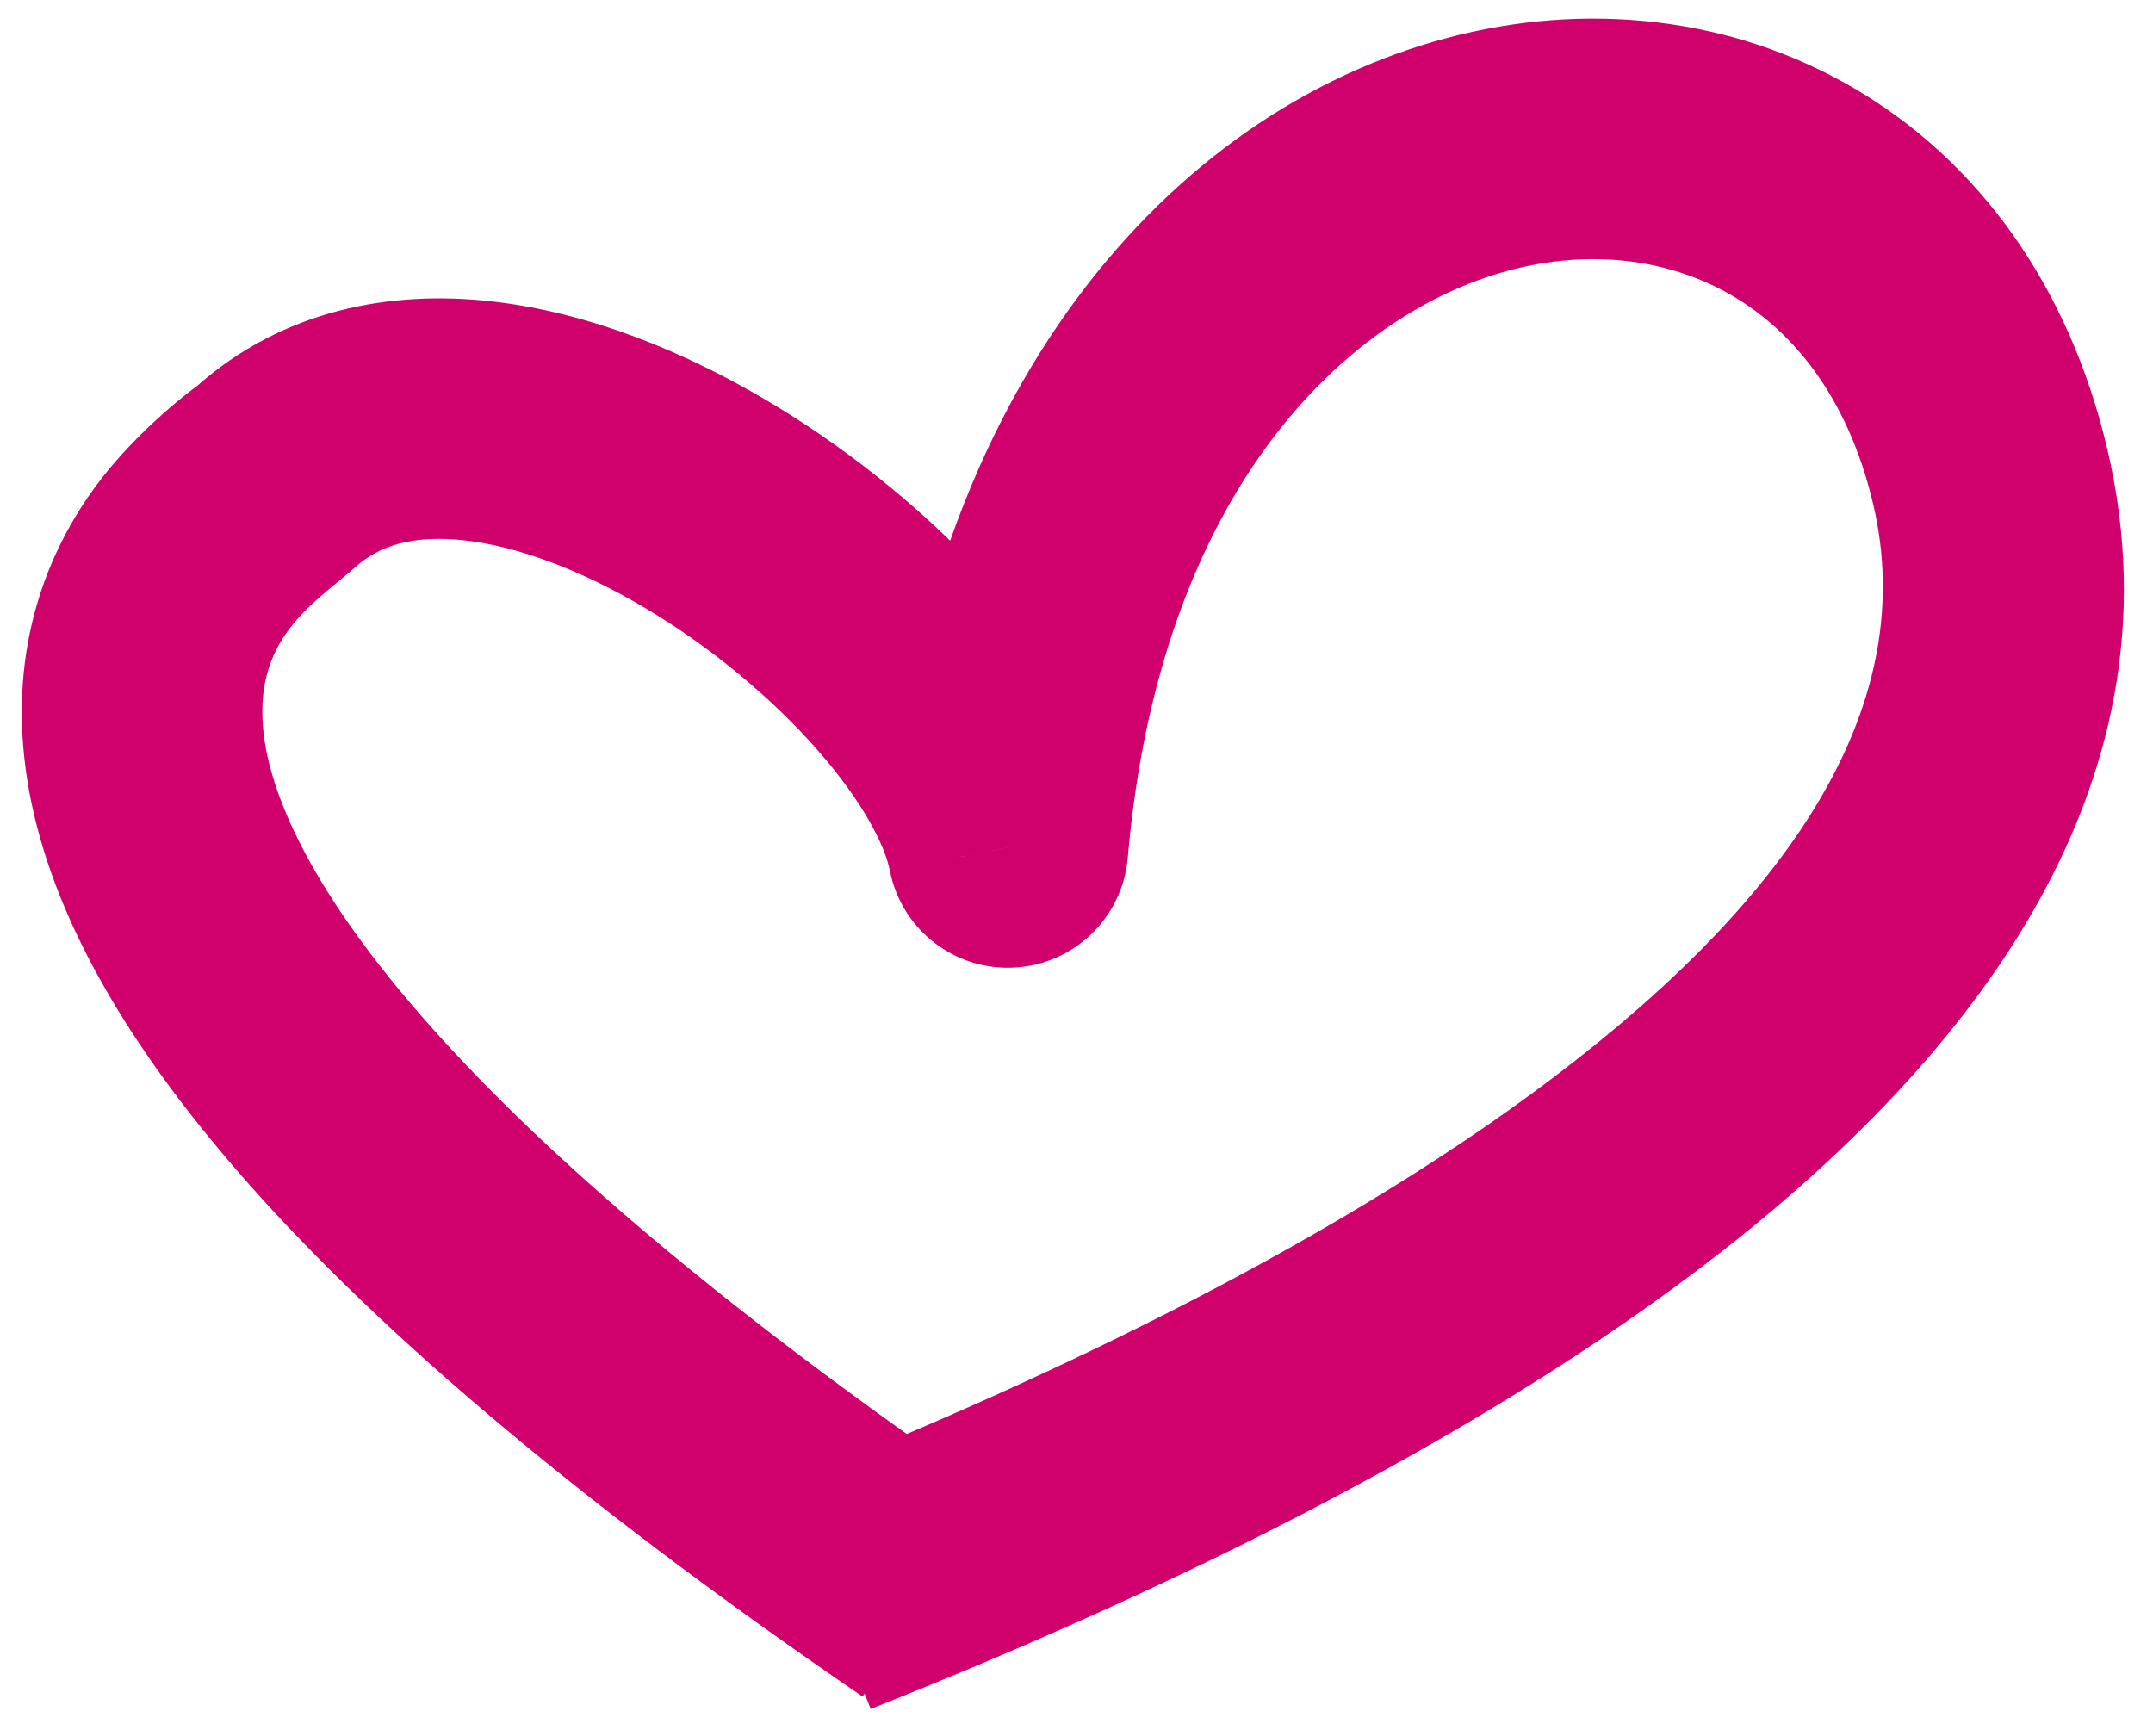
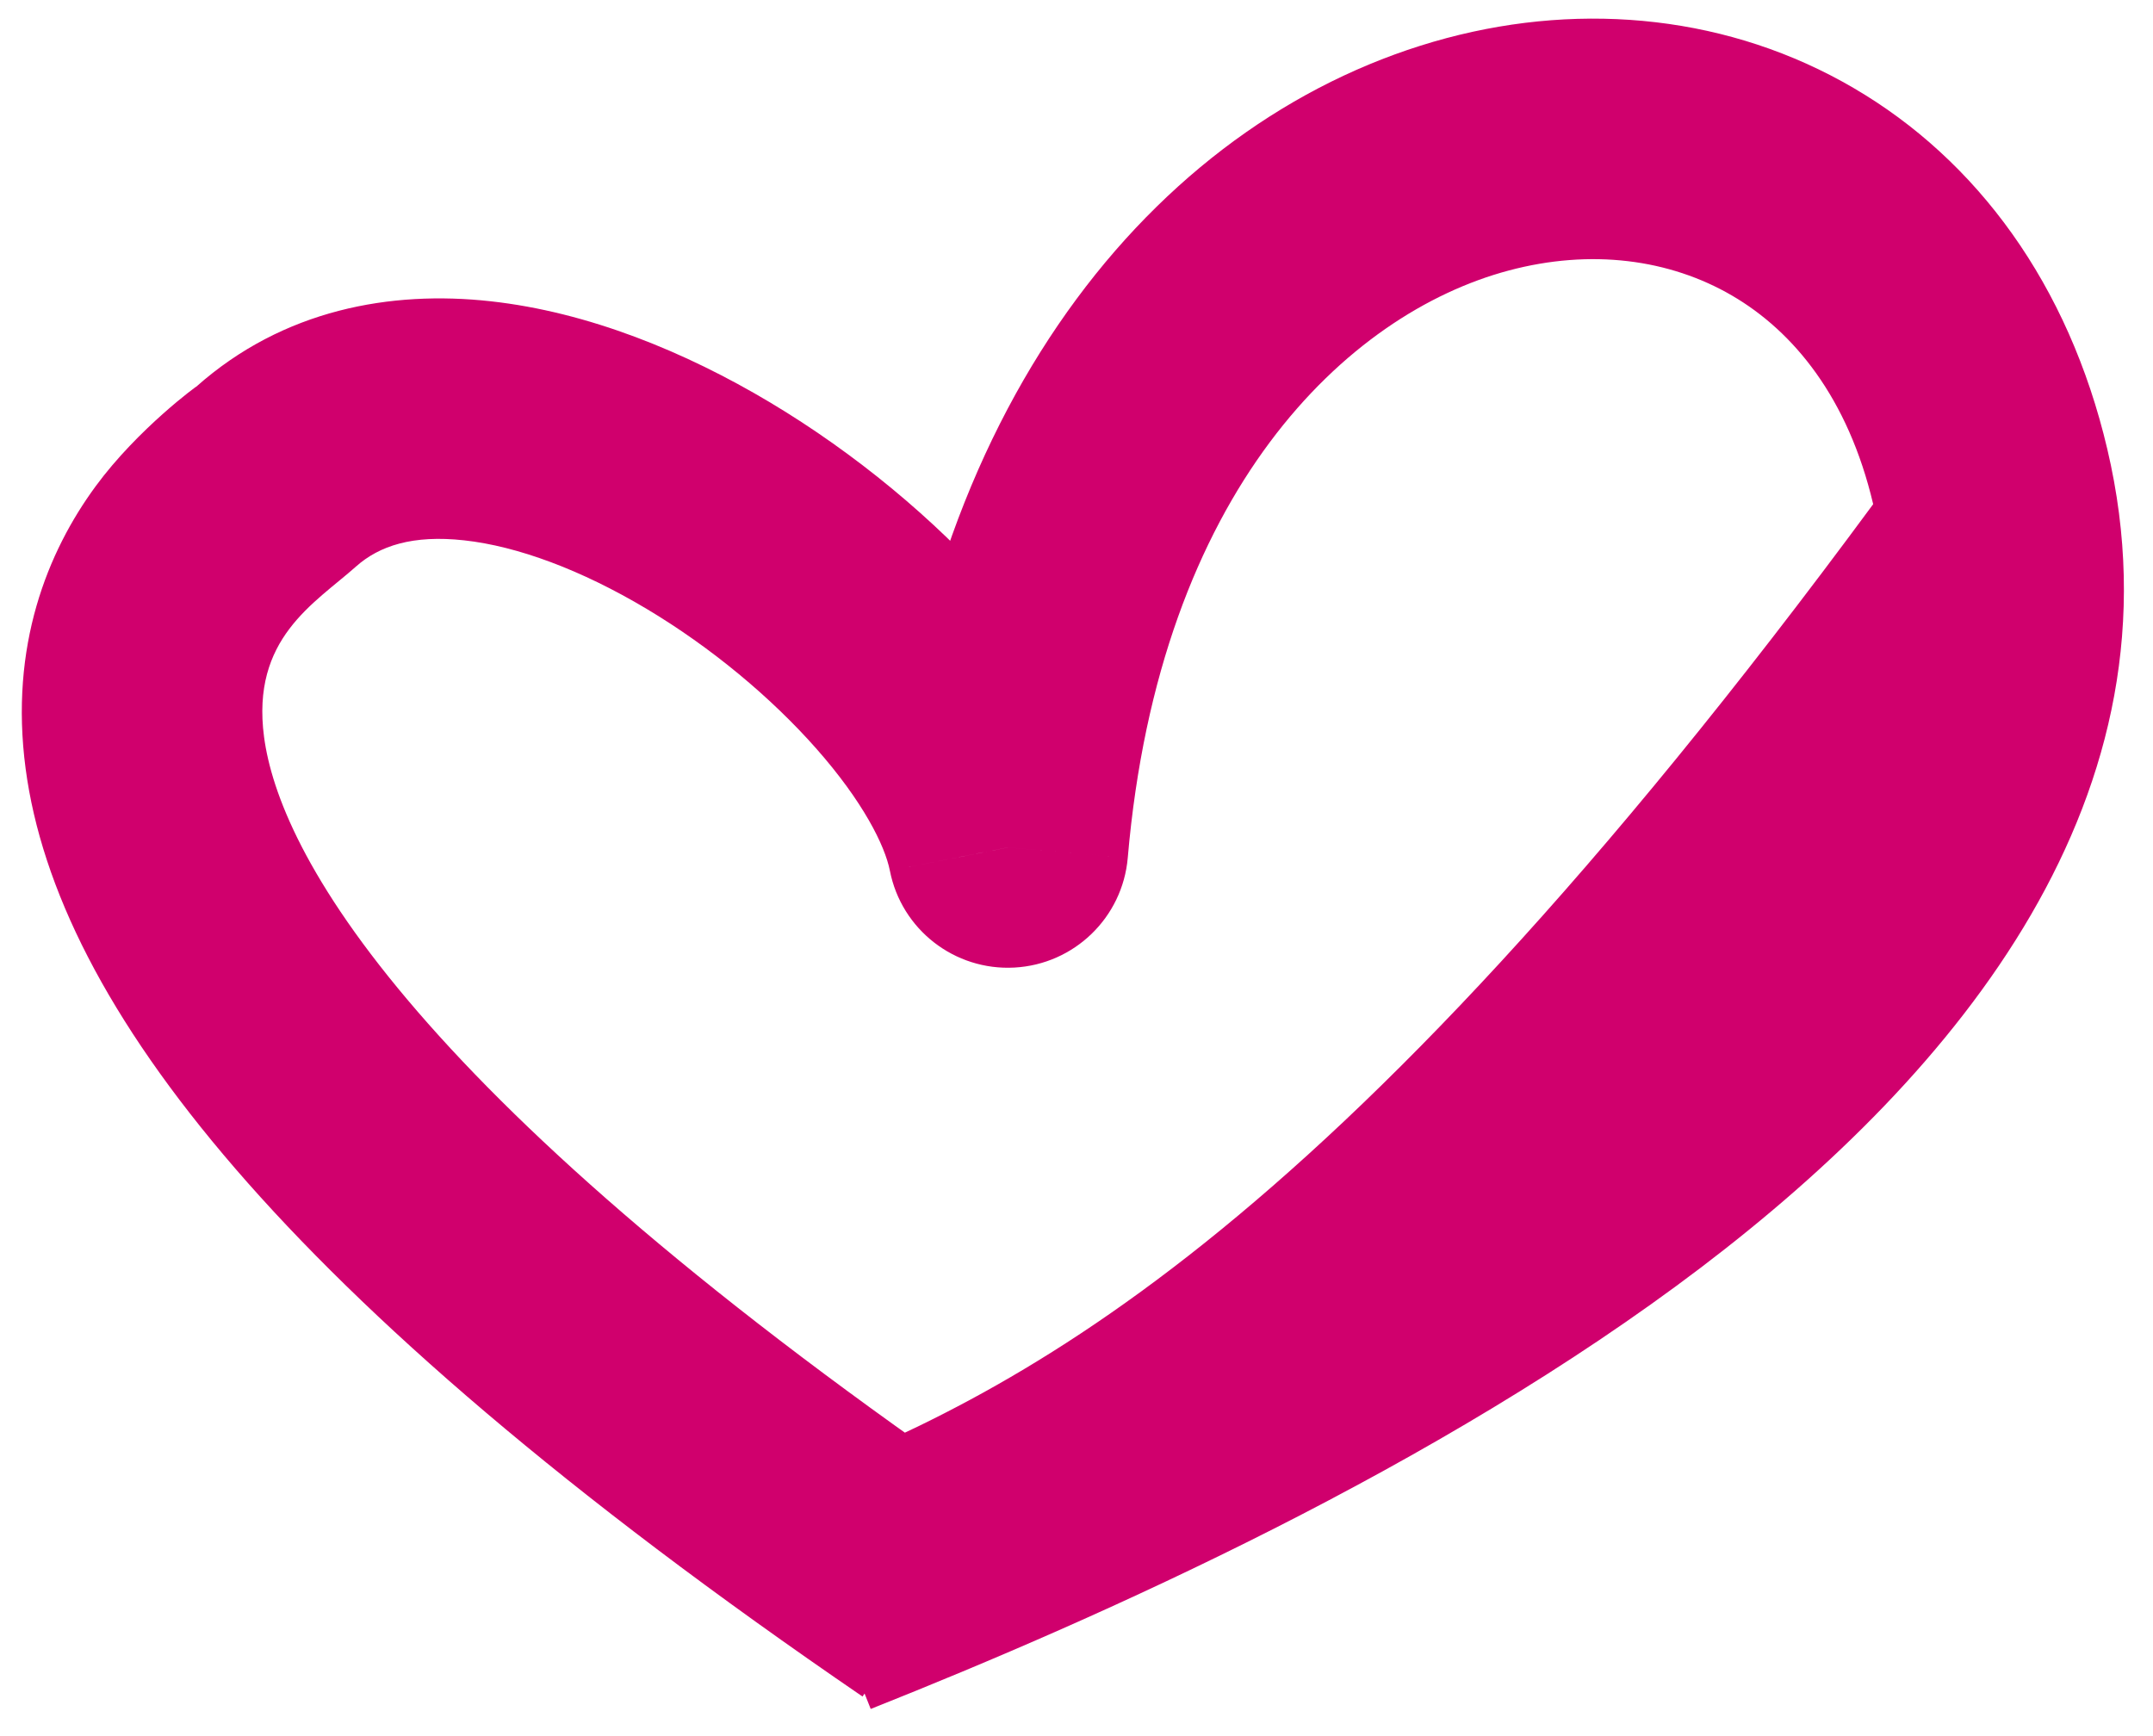
<svg xmlns="http://www.w3.org/2000/svg" width="31" height="25" viewBox="0 0 31 25" fill="none">
-   <path d="M14.512 12.204L12.813 12.538C12.979 13.385 13.744 13.98 14.606 13.933C15.467 13.886 16.163 13.213 16.238 12.353L14.512 12.204ZM3.976 6.863L5.127 8.157L3.976 6.863ZM12.537 24.609C15.874 23.282 20.704 21.129 24.492 18.252C28.184 15.447 31.515 11.448 30.342 6.467L26.971 7.26C27.635 10.084 25.892 12.838 22.397 15.493C18.998 18.076 14.53 20.089 11.257 21.391L12.537 24.609ZM30.342 6.467C29.785 4.099 28.469 2.306 26.687 1.266C24.919 0.233 22.822 0.017 20.827 0.549C16.786 1.629 13.339 5.658 12.787 12.055L16.238 12.353C16.695 7.058 19.402 4.515 21.721 3.896C22.907 3.579 24.041 3.732 24.94 4.257C25.824 4.773 26.609 5.725 26.971 7.26L30.342 6.467ZM16.212 11.869C15.97 10.641 15.207 9.458 14.346 8.483C13.455 7.475 12.316 6.529 11.088 5.795C9.869 5.067 8.471 4.493 7.062 4.338C5.629 4.18 4.079 4.454 2.825 5.569L5.127 8.157C5.46 7.861 5.942 7.699 6.684 7.781C7.45 7.865 8.37 8.206 9.311 8.768C10.242 9.324 11.102 10.043 11.75 10.776C12.427 11.542 12.741 12.175 12.813 12.538L16.212 11.869ZM2.825 5.569C2.867 5.532 1.988 6.169 1.375 7.005C0.685 7.946 0.134 9.3 0.369 11.069C0.596 12.777 1.531 14.677 3.389 16.829C5.252 18.986 8.127 21.495 12.419 24.43L14.374 21.57C10.223 18.732 7.609 16.416 6.011 14.565C4.407 12.708 3.909 11.416 3.802 10.612C3.614 9.193 4.525 8.693 5.127 8.157L2.825 5.569Z" fill="#D0006D" />
+   <path d="M14.512 12.204L12.813 12.538C12.979 13.385 13.744 13.98 14.606 13.933C15.467 13.886 16.163 13.213 16.238 12.353L14.512 12.204ZM3.976 6.863L5.127 8.157L3.976 6.863ZM12.537 24.609C15.874 23.282 20.704 21.129 24.492 18.252C28.184 15.447 31.515 11.448 30.342 6.467L26.971 7.26C18.998 18.076 14.53 20.089 11.257 21.391L12.537 24.609ZM30.342 6.467C29.785 4.099 28.469 2.306 26.687 1.266C24.919 0.233 22.822 0.017 20.827 0.549C16.786 1.629 13.339 5.658 12.787 12.055L16.238 12.353C16.695 7.058 19.402 4.515 21.721 3.896C22.907 3.579 24.041 3.732 24.94 4.257C25.824 4.773 26.609 5.725 26.971 7.26L30.342 6.467ZM16.212 11.869C15.97 10.641 15.207 9.458 14.346 8.483C13.455 7.475 12.316 6.529 11.088 5.795C9.869 5.067 8.471 4.493 7.062 4.338C5.629 4.18 4.079 4.454 2.825 5.569L5.127 8.157C5.46 7.861 5.942 7.699 6.684 7.781C7.45 7.865 8.37 8.206 9.311 8.768C10.242 9.324 11.102 10.043 11.75 10.776C12.427 11.542 12.741 12.175 12.813 12.538L16.212 11.869ZM2.825 5.569C2.867 5.532 1.988 6.169 1.375 7.005C0.685 7.946 0.134 9.3 0.369 11.069C0.596 12.777 1.531 14.677 3.389 16.829C5.252 18.986 8.127 21.495 12.419 24.43L14.374 21.57C10.223 18.732 7.609 16.416 6.011 14.565C4.407 12.708 3.909 11.416 3.802 10.612C3.614 9.193 4.525 8.693 5.127 8.157L2.825 5.569Z" fill="#D0006D" />
</svg>